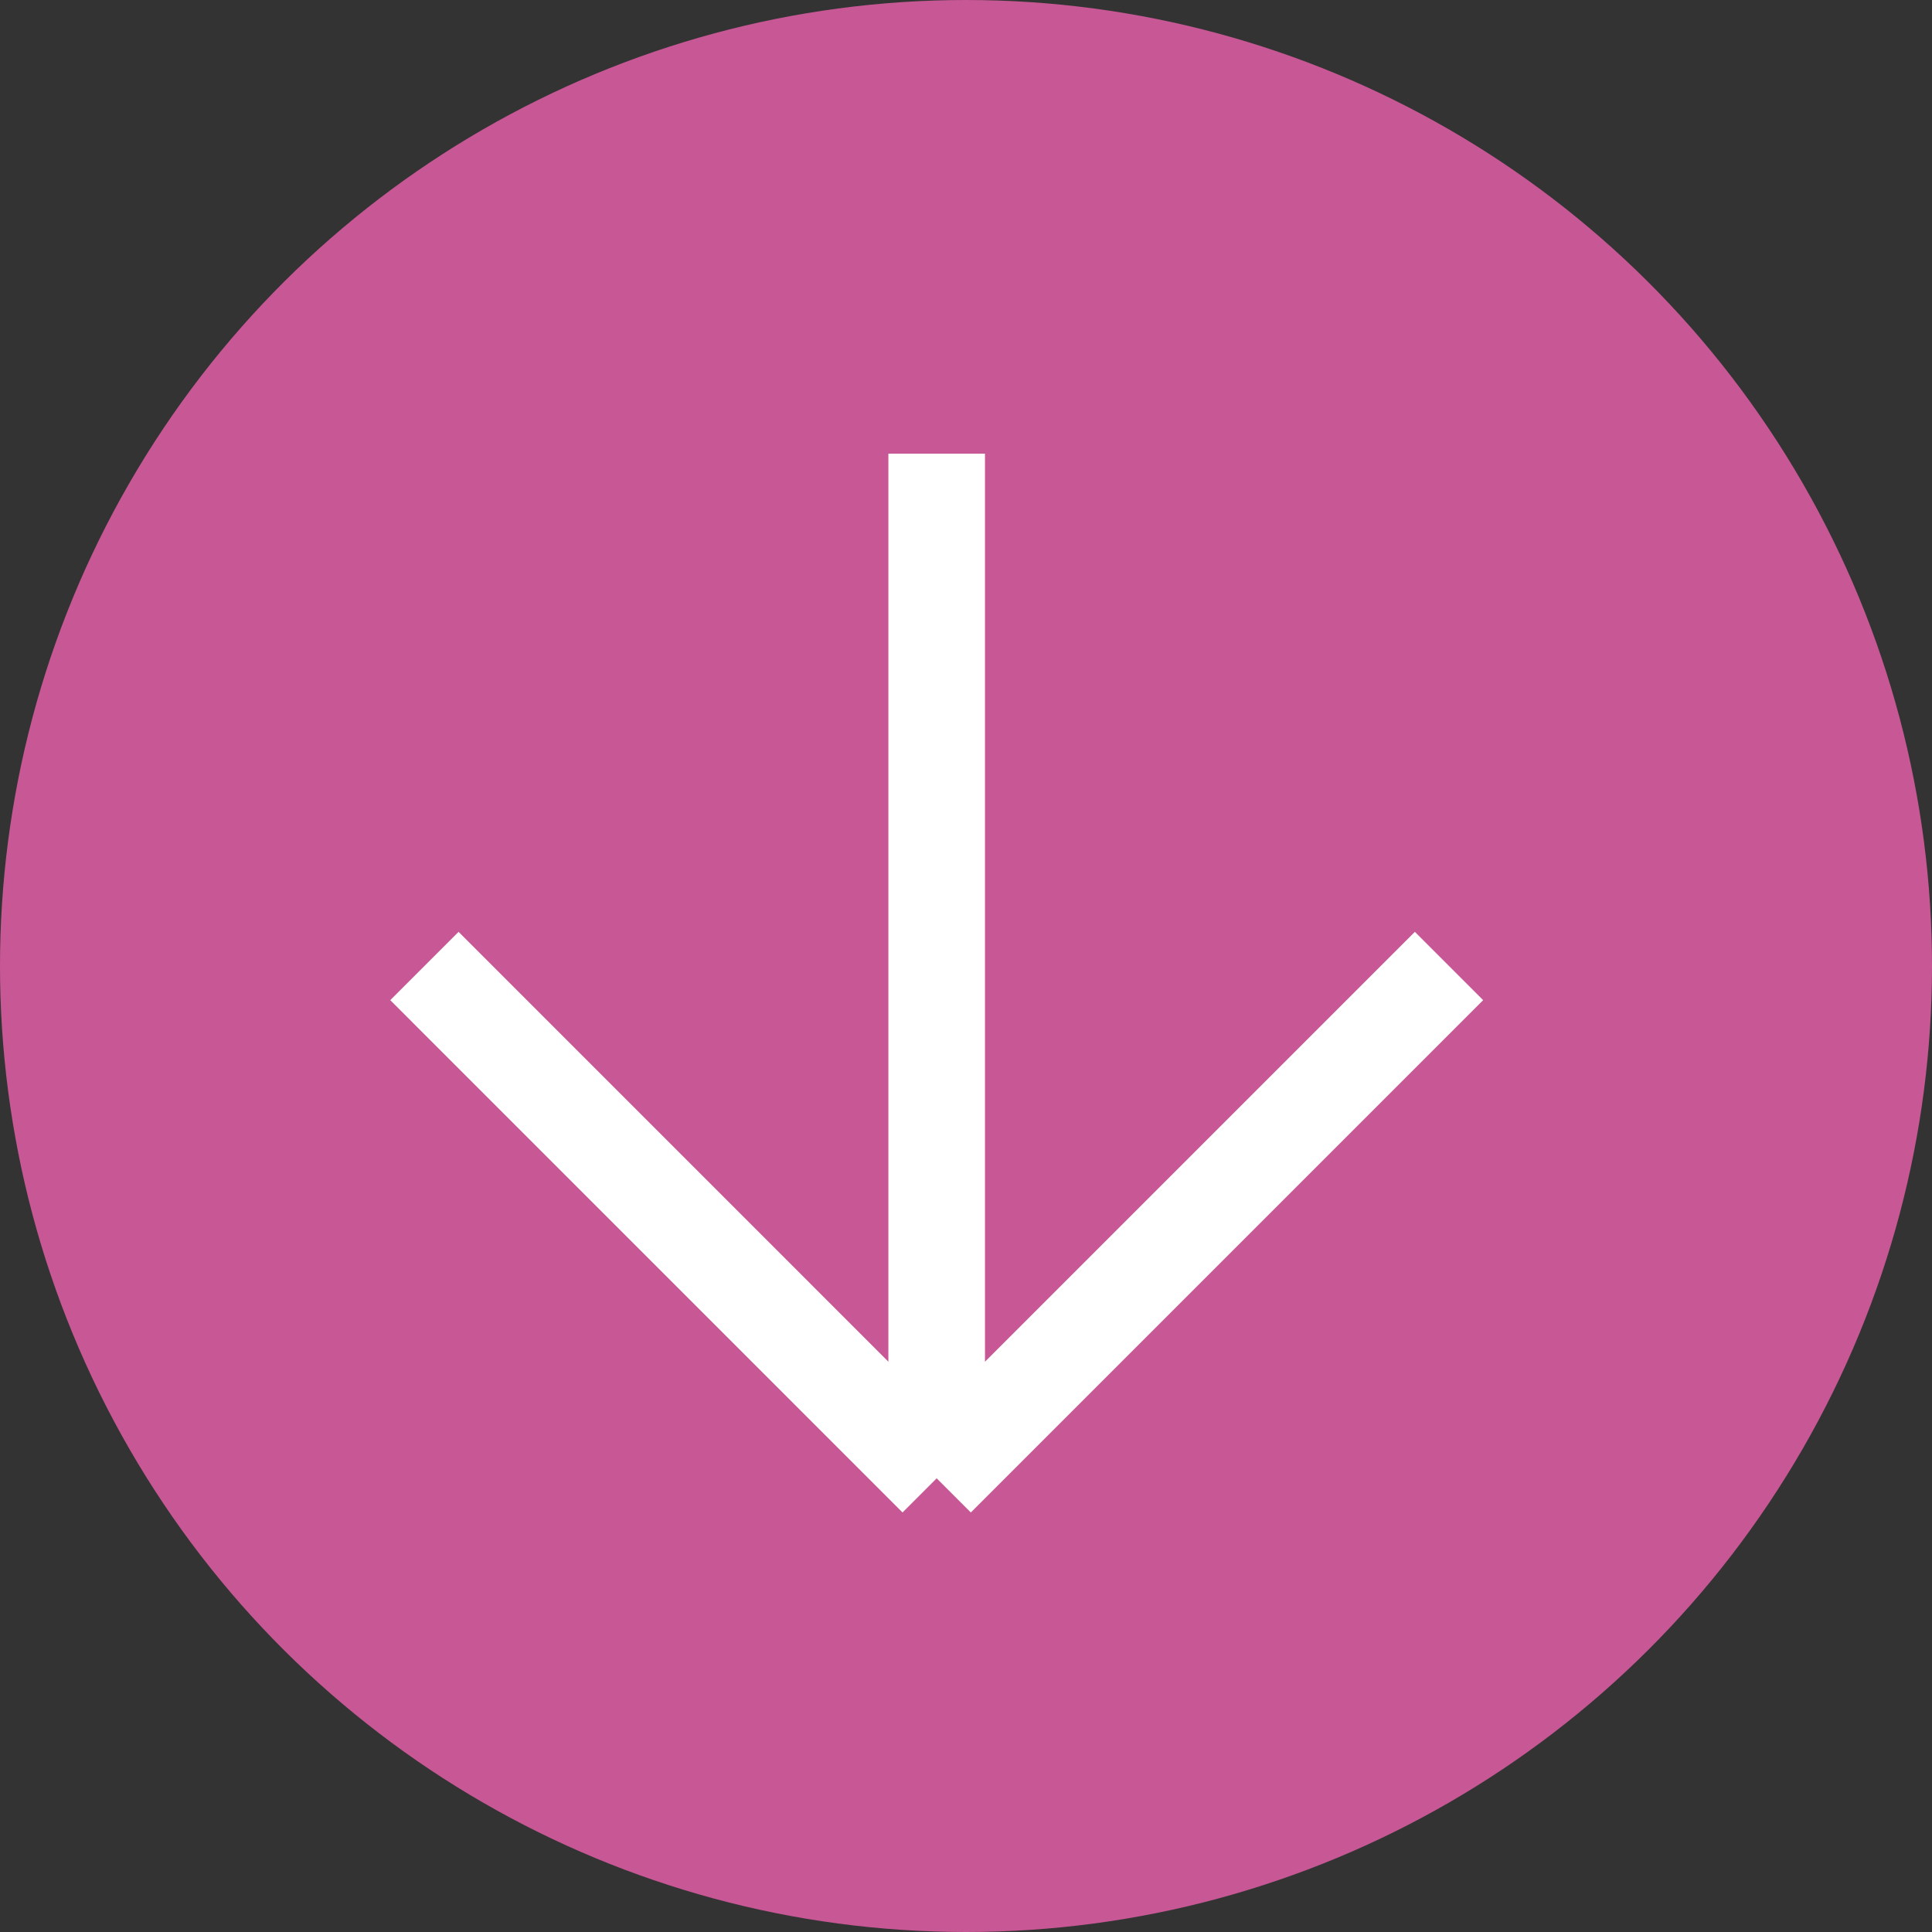
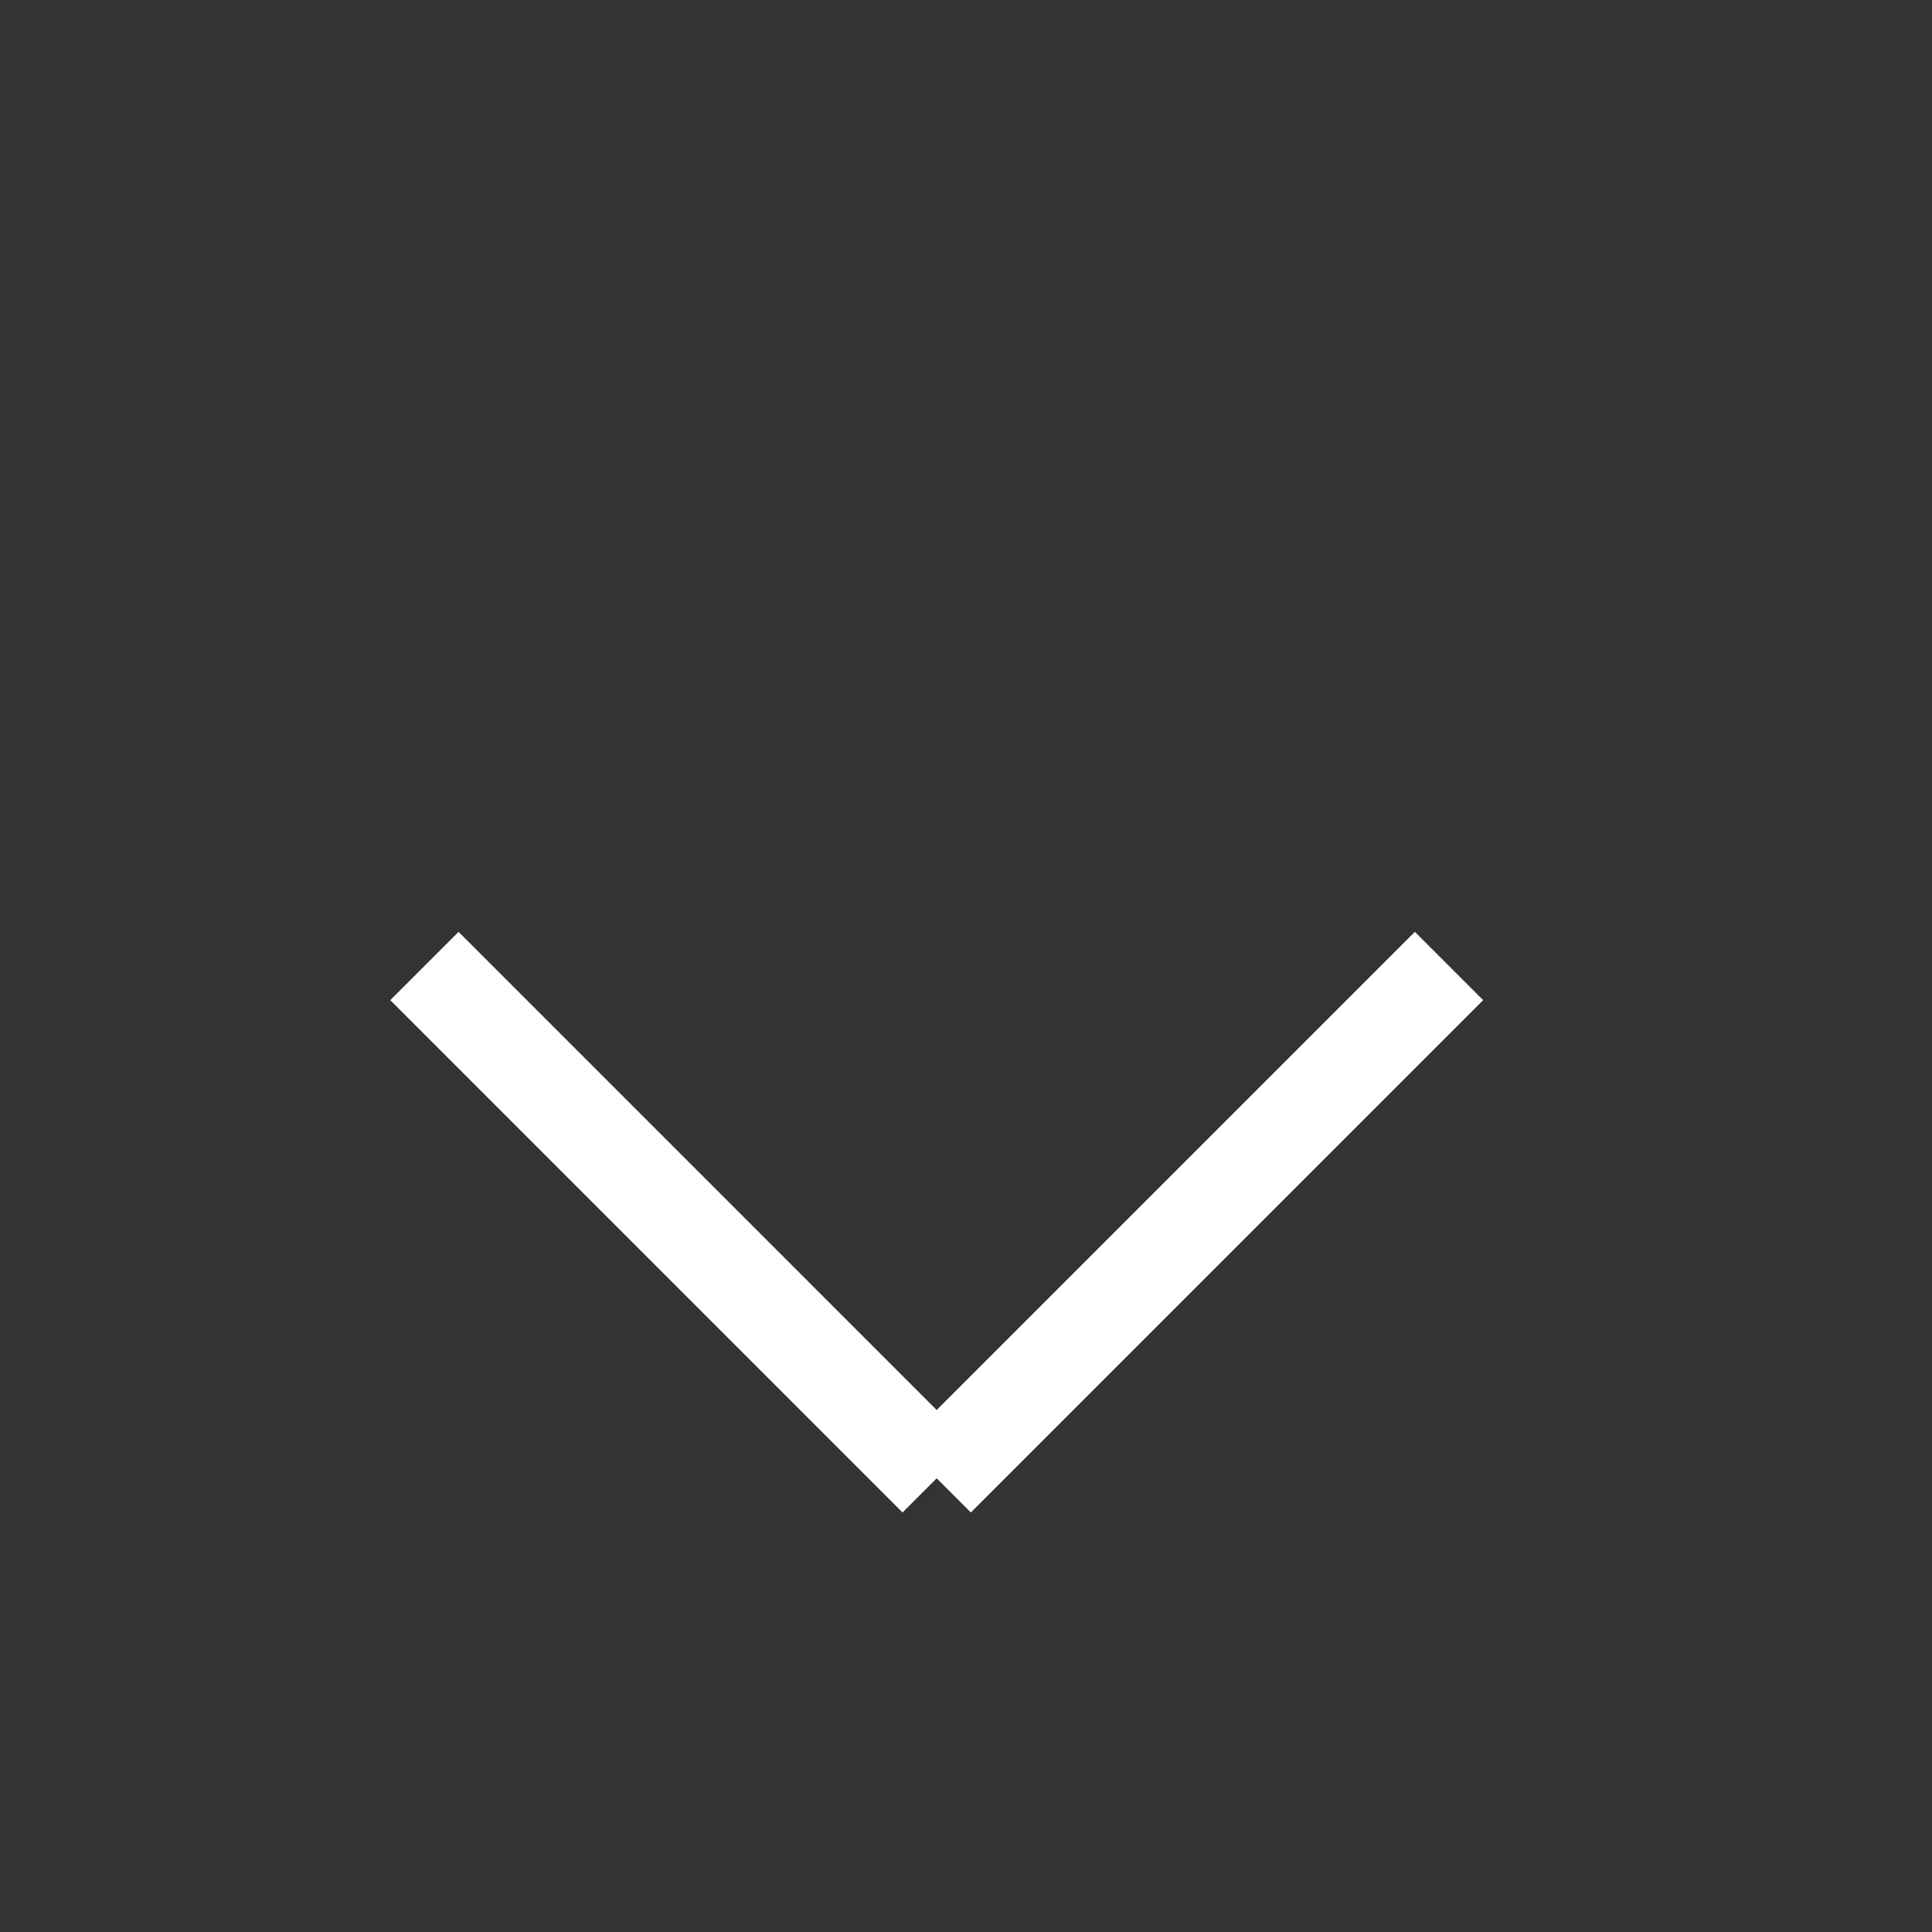
<svg xmlns="http://www.w3.org/2000/svg" width="40" height="40" viewBox="0 0 40 40" fill="none">
  <rect x="0" y="0" width="40" height="40" fill="#333333" stroke="none" />
-   <circle cx="20" cy="20" r="20" transform="rotate(90 20 20)" fill="#C85795" />
-   <path d="M30 20L19.393 30.607M19.393 30.607L8.787 20M19.393 30.607V9.393" stroke="white" stroke-width="2" />
+   <path d="M30 20L19.393 30.607M19.393 30.607L8.787 20M19.393 30.607" stroke="white" stroke-width="2" />
</svg>